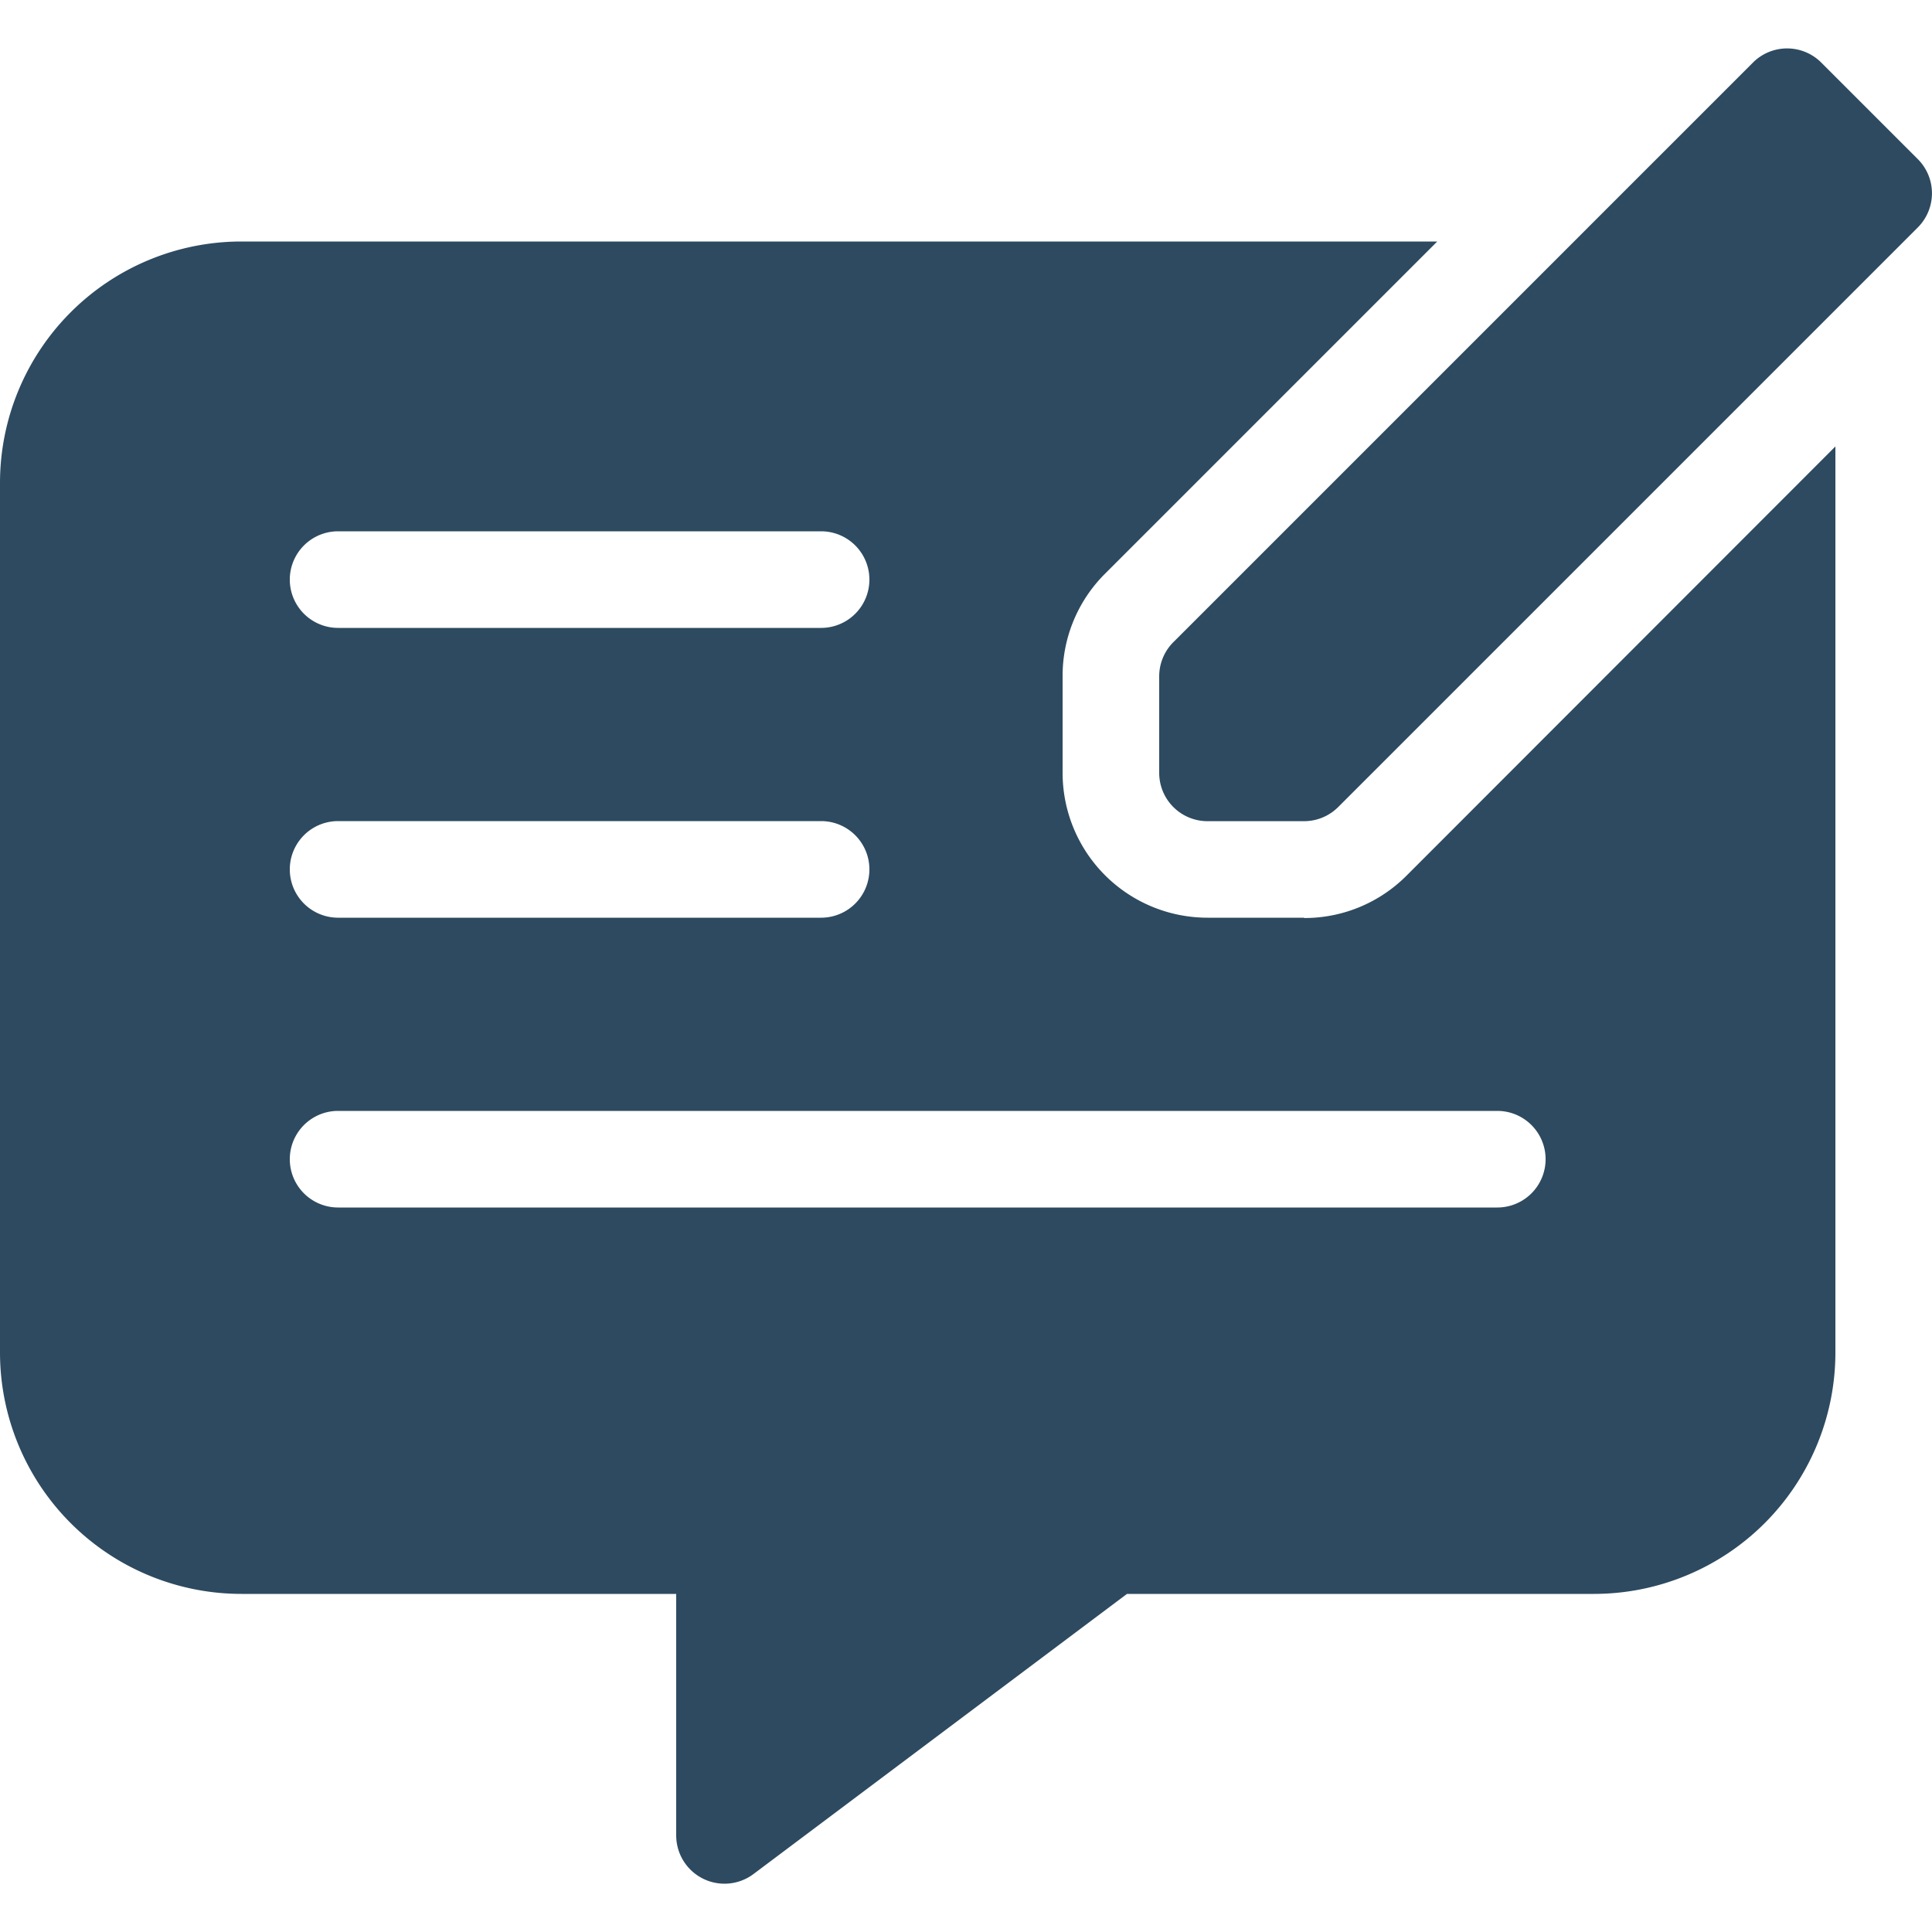
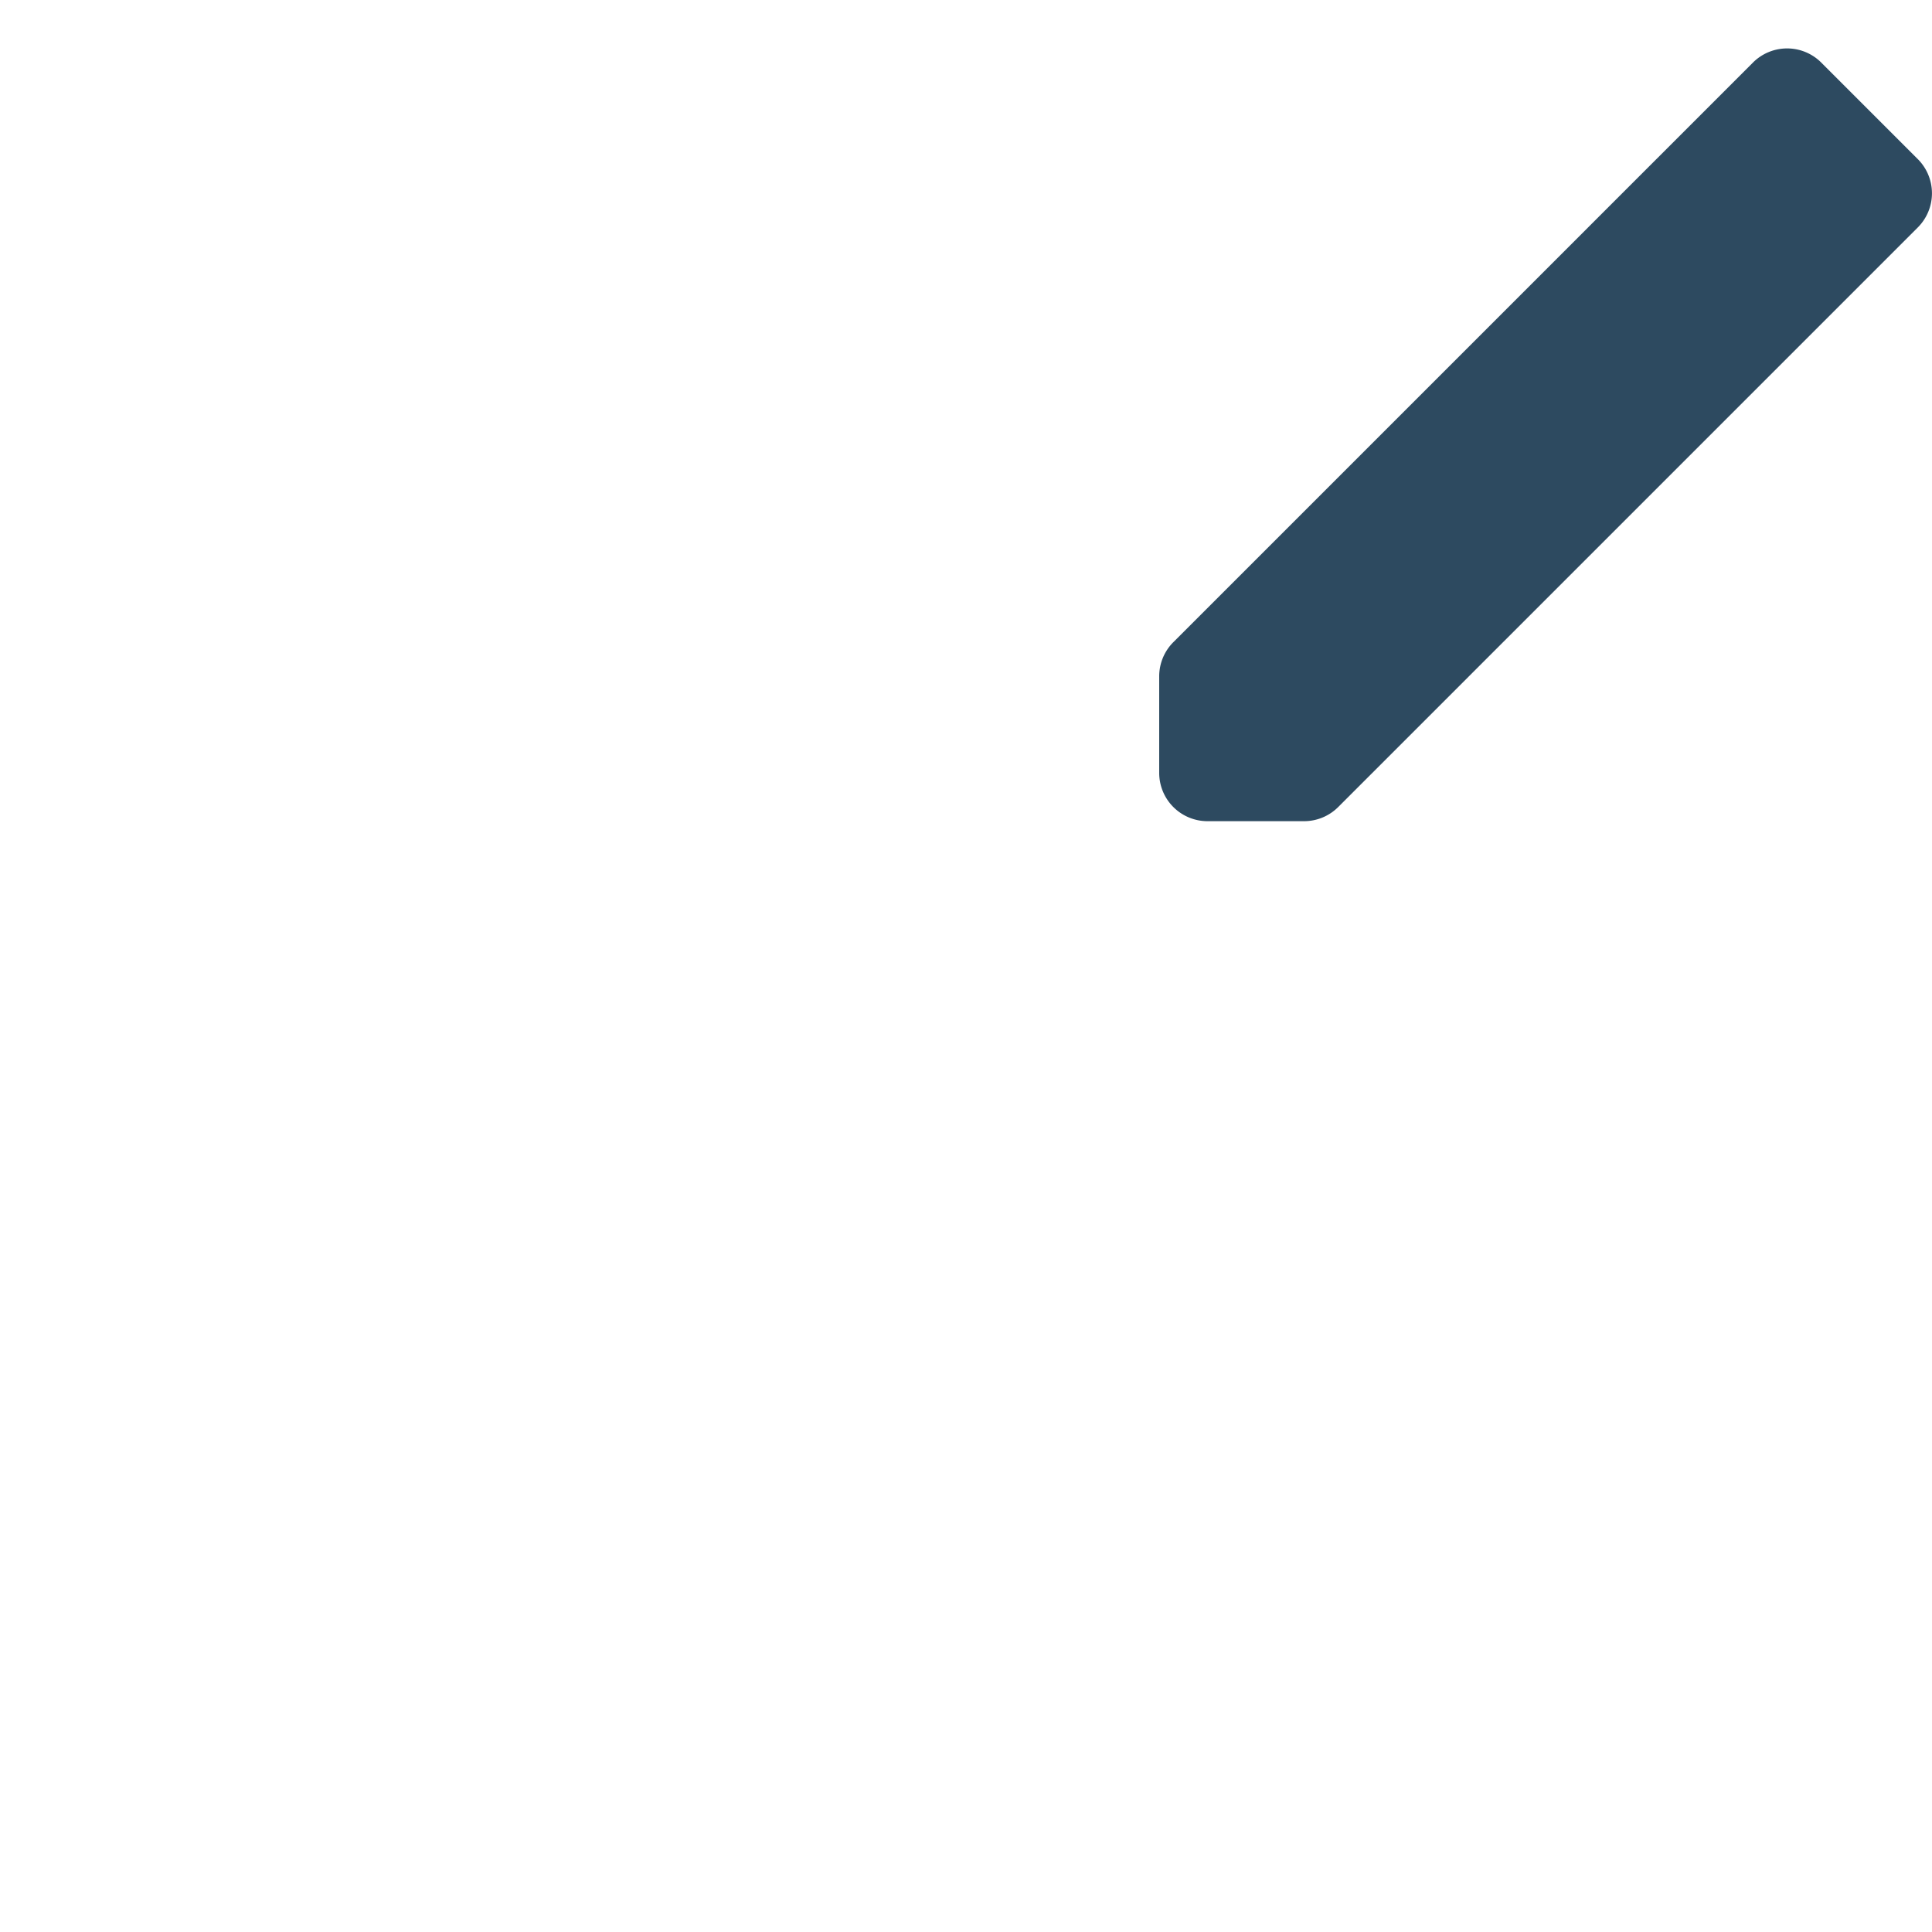
<svg xmlns="http://www.w3.org/2000/svg" width="24" height="24" viewBox="0 0 24 24">
  <defs>
    <clipPath id="clip-path">
      <rect id="Rectangle_18451" data-name="Rectangle 18451" width="24" height="24" transform="translate(3511 4998)" fill="#2d4a60" stroke="#707070" stroke-width="1" />
    </clipPath>
  </defs>
  <g id="Mask_Group_278" data-name="Mask Group 278" transform="translate(-3511 -4998)" clip-path="url(#clip-path)">
    <g id="feedback_2_" data-name="feedback (2)" transform="translate(3511 4998.577)">
      <path id="Path_22341" data-name="Path 22341" d="M23.824,1.4,22.624.2a.6.6,0,0,0-.848,0h0l-7.2,7.2a.6.6,0,0,0-.176.424v1.2a.6.6,0,0,0,.6.6h1.2a.6.6,0,0,0,.424-.176l7.2-7.2a.6.6,0,0,0,0-.848h0Zm0,0" fill="#2d4a60" />
-       <path id="Path_22342" data-name="Path 22342" d="M16.2,10.823H15a1.8,1.8,0,0,1-1.8-1.8v-1.2a1.789,1.789,0,0,1,.527-1.273l4.127-4.127H3a3,3,0,0,0-3,3v10.8a3,3,0,0,0,3,3H8.4v3a.6.6,0,0,0,.96.48L14,19.223h5.8a3,3,0,0,0,3-3V4.969L17.473,10.3a1.789,1.789,0,0,1-1.273.527Zm-12-4.8h6a.6.6,0,0,1,0,1.2h-6a.6.6,0,1,1,0-1.2Zm0,3.6h6a.6.6,0,0,1,0,1.2h-6a.6.6,0,0,1,0-1.2Zm15,4.2a.6.6,0,0,1-.6.6H4.2a.6.6,0,0,1,0-1.2H18.6A.6.6,0,0,1,19.2,13.823Zm0,0" fill="#2d4a60" />
    </g>
  </g>
</svg>